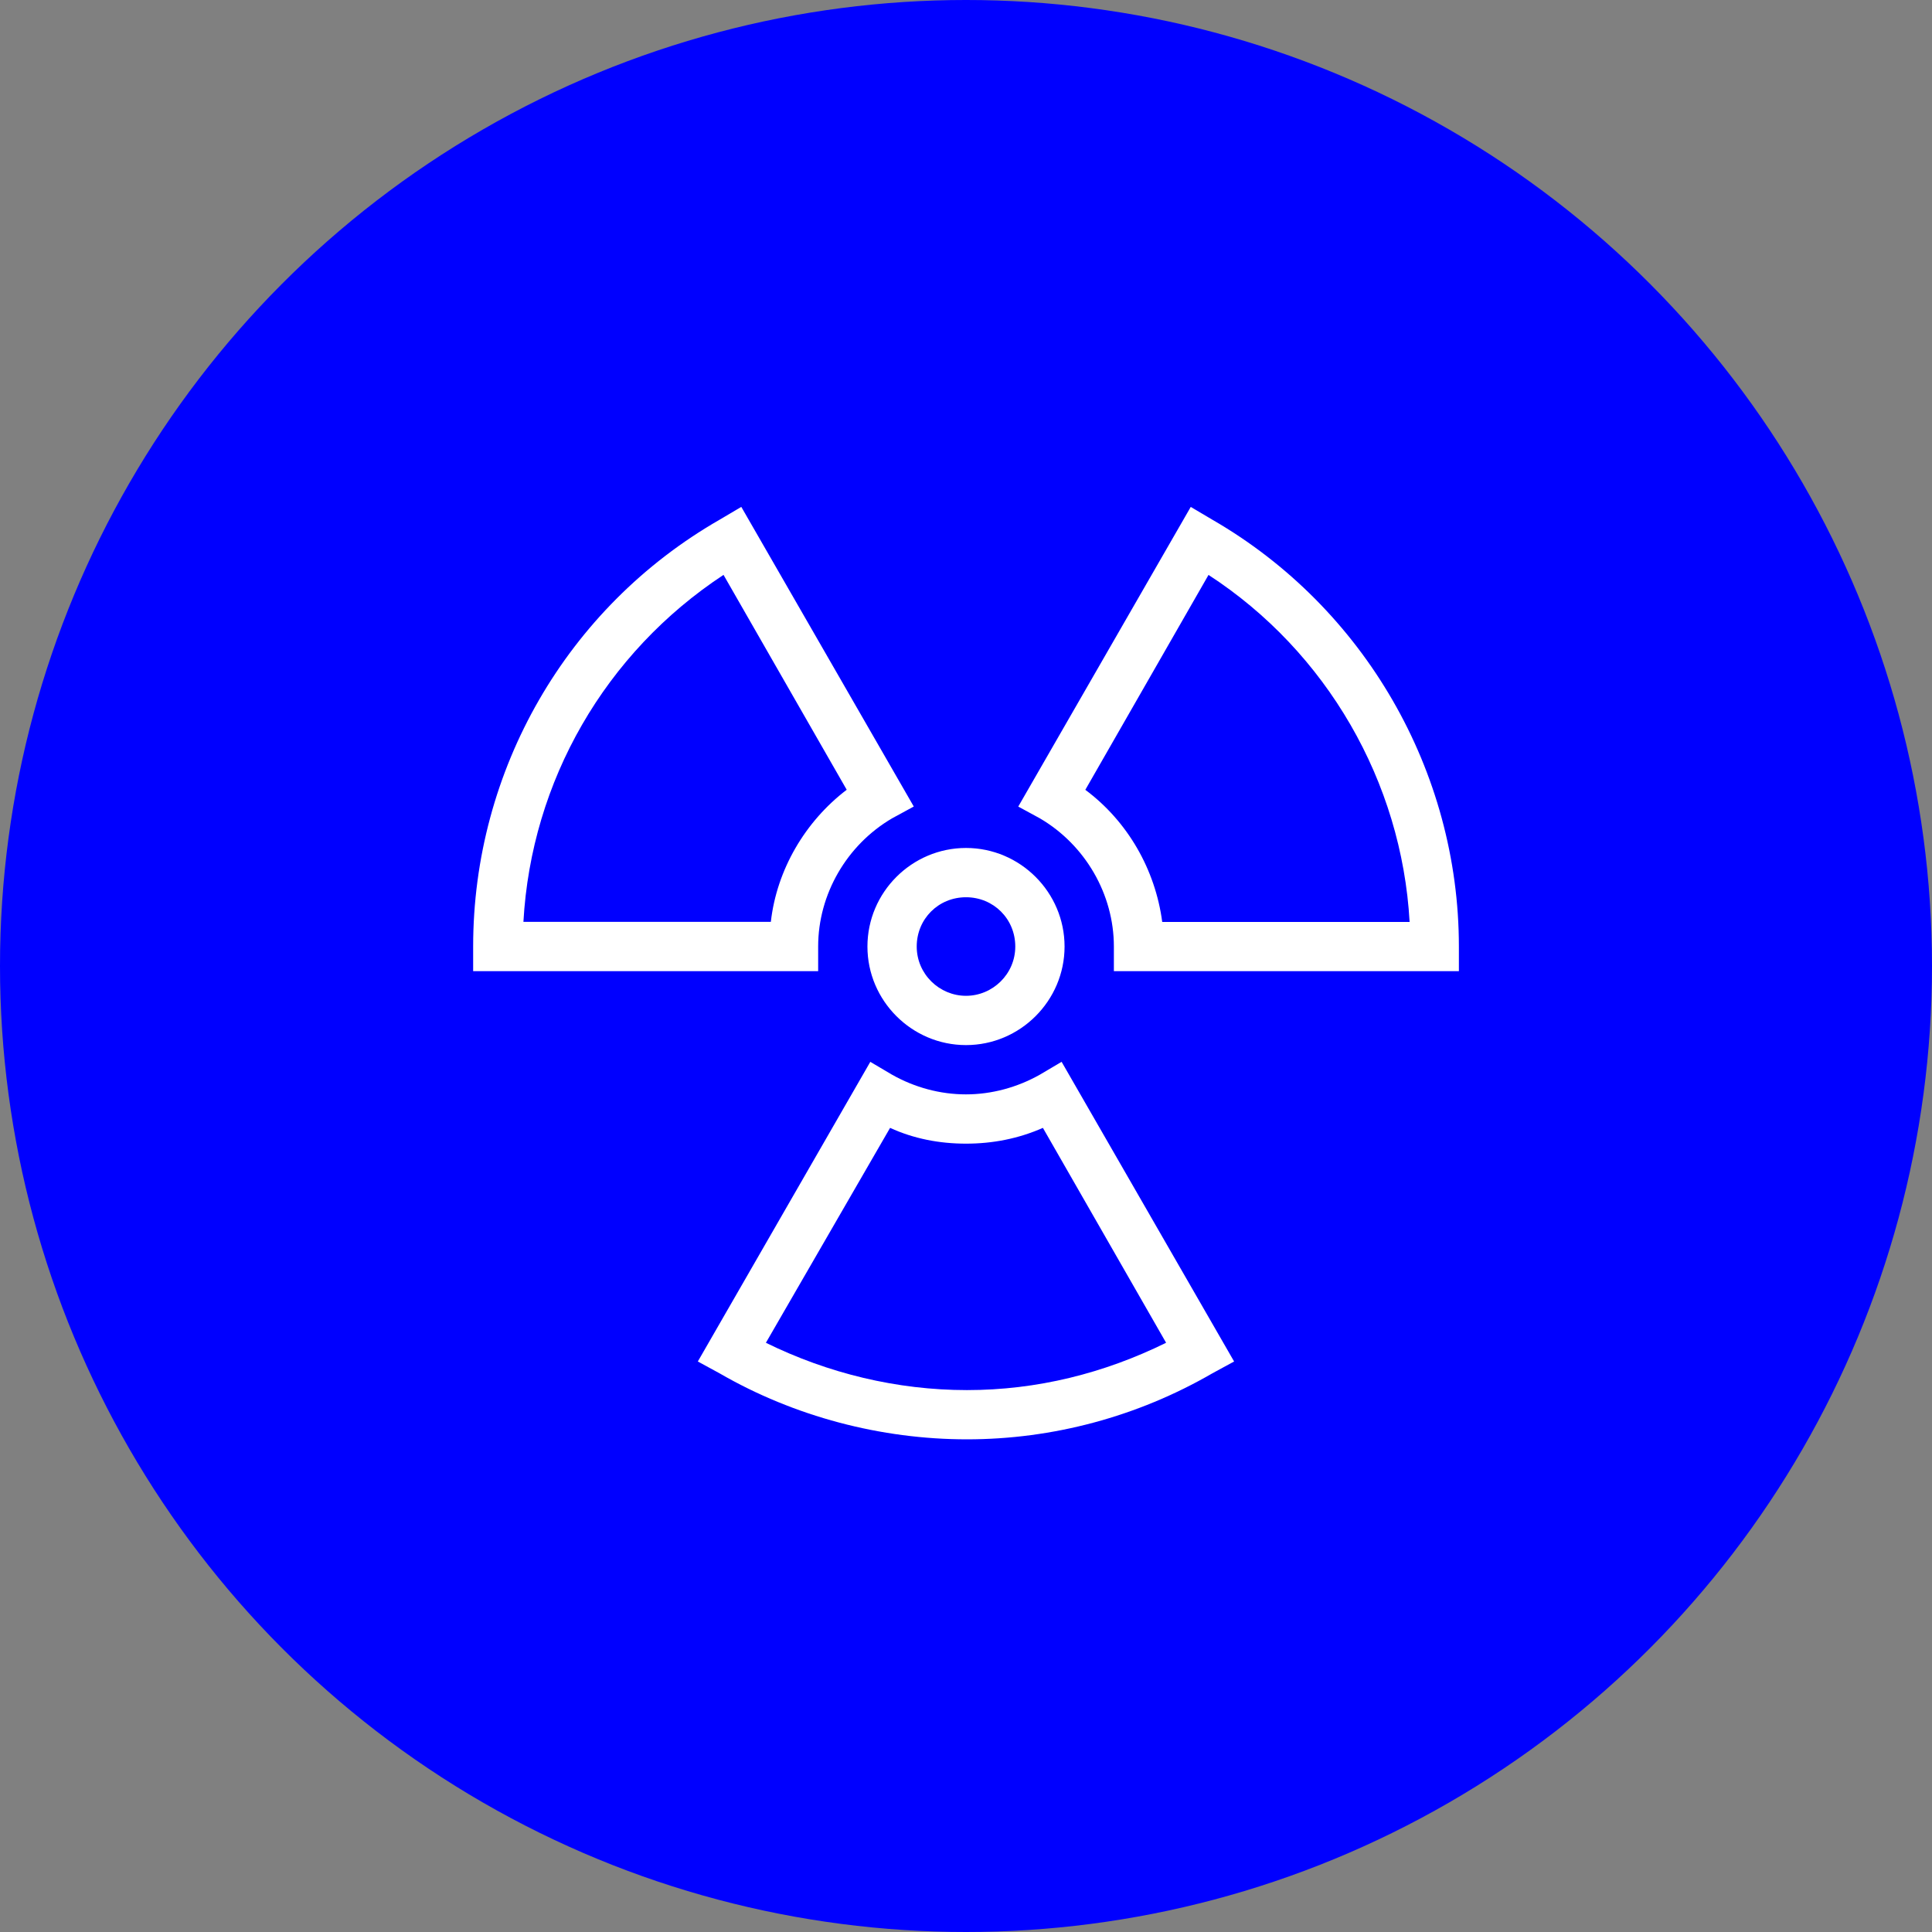
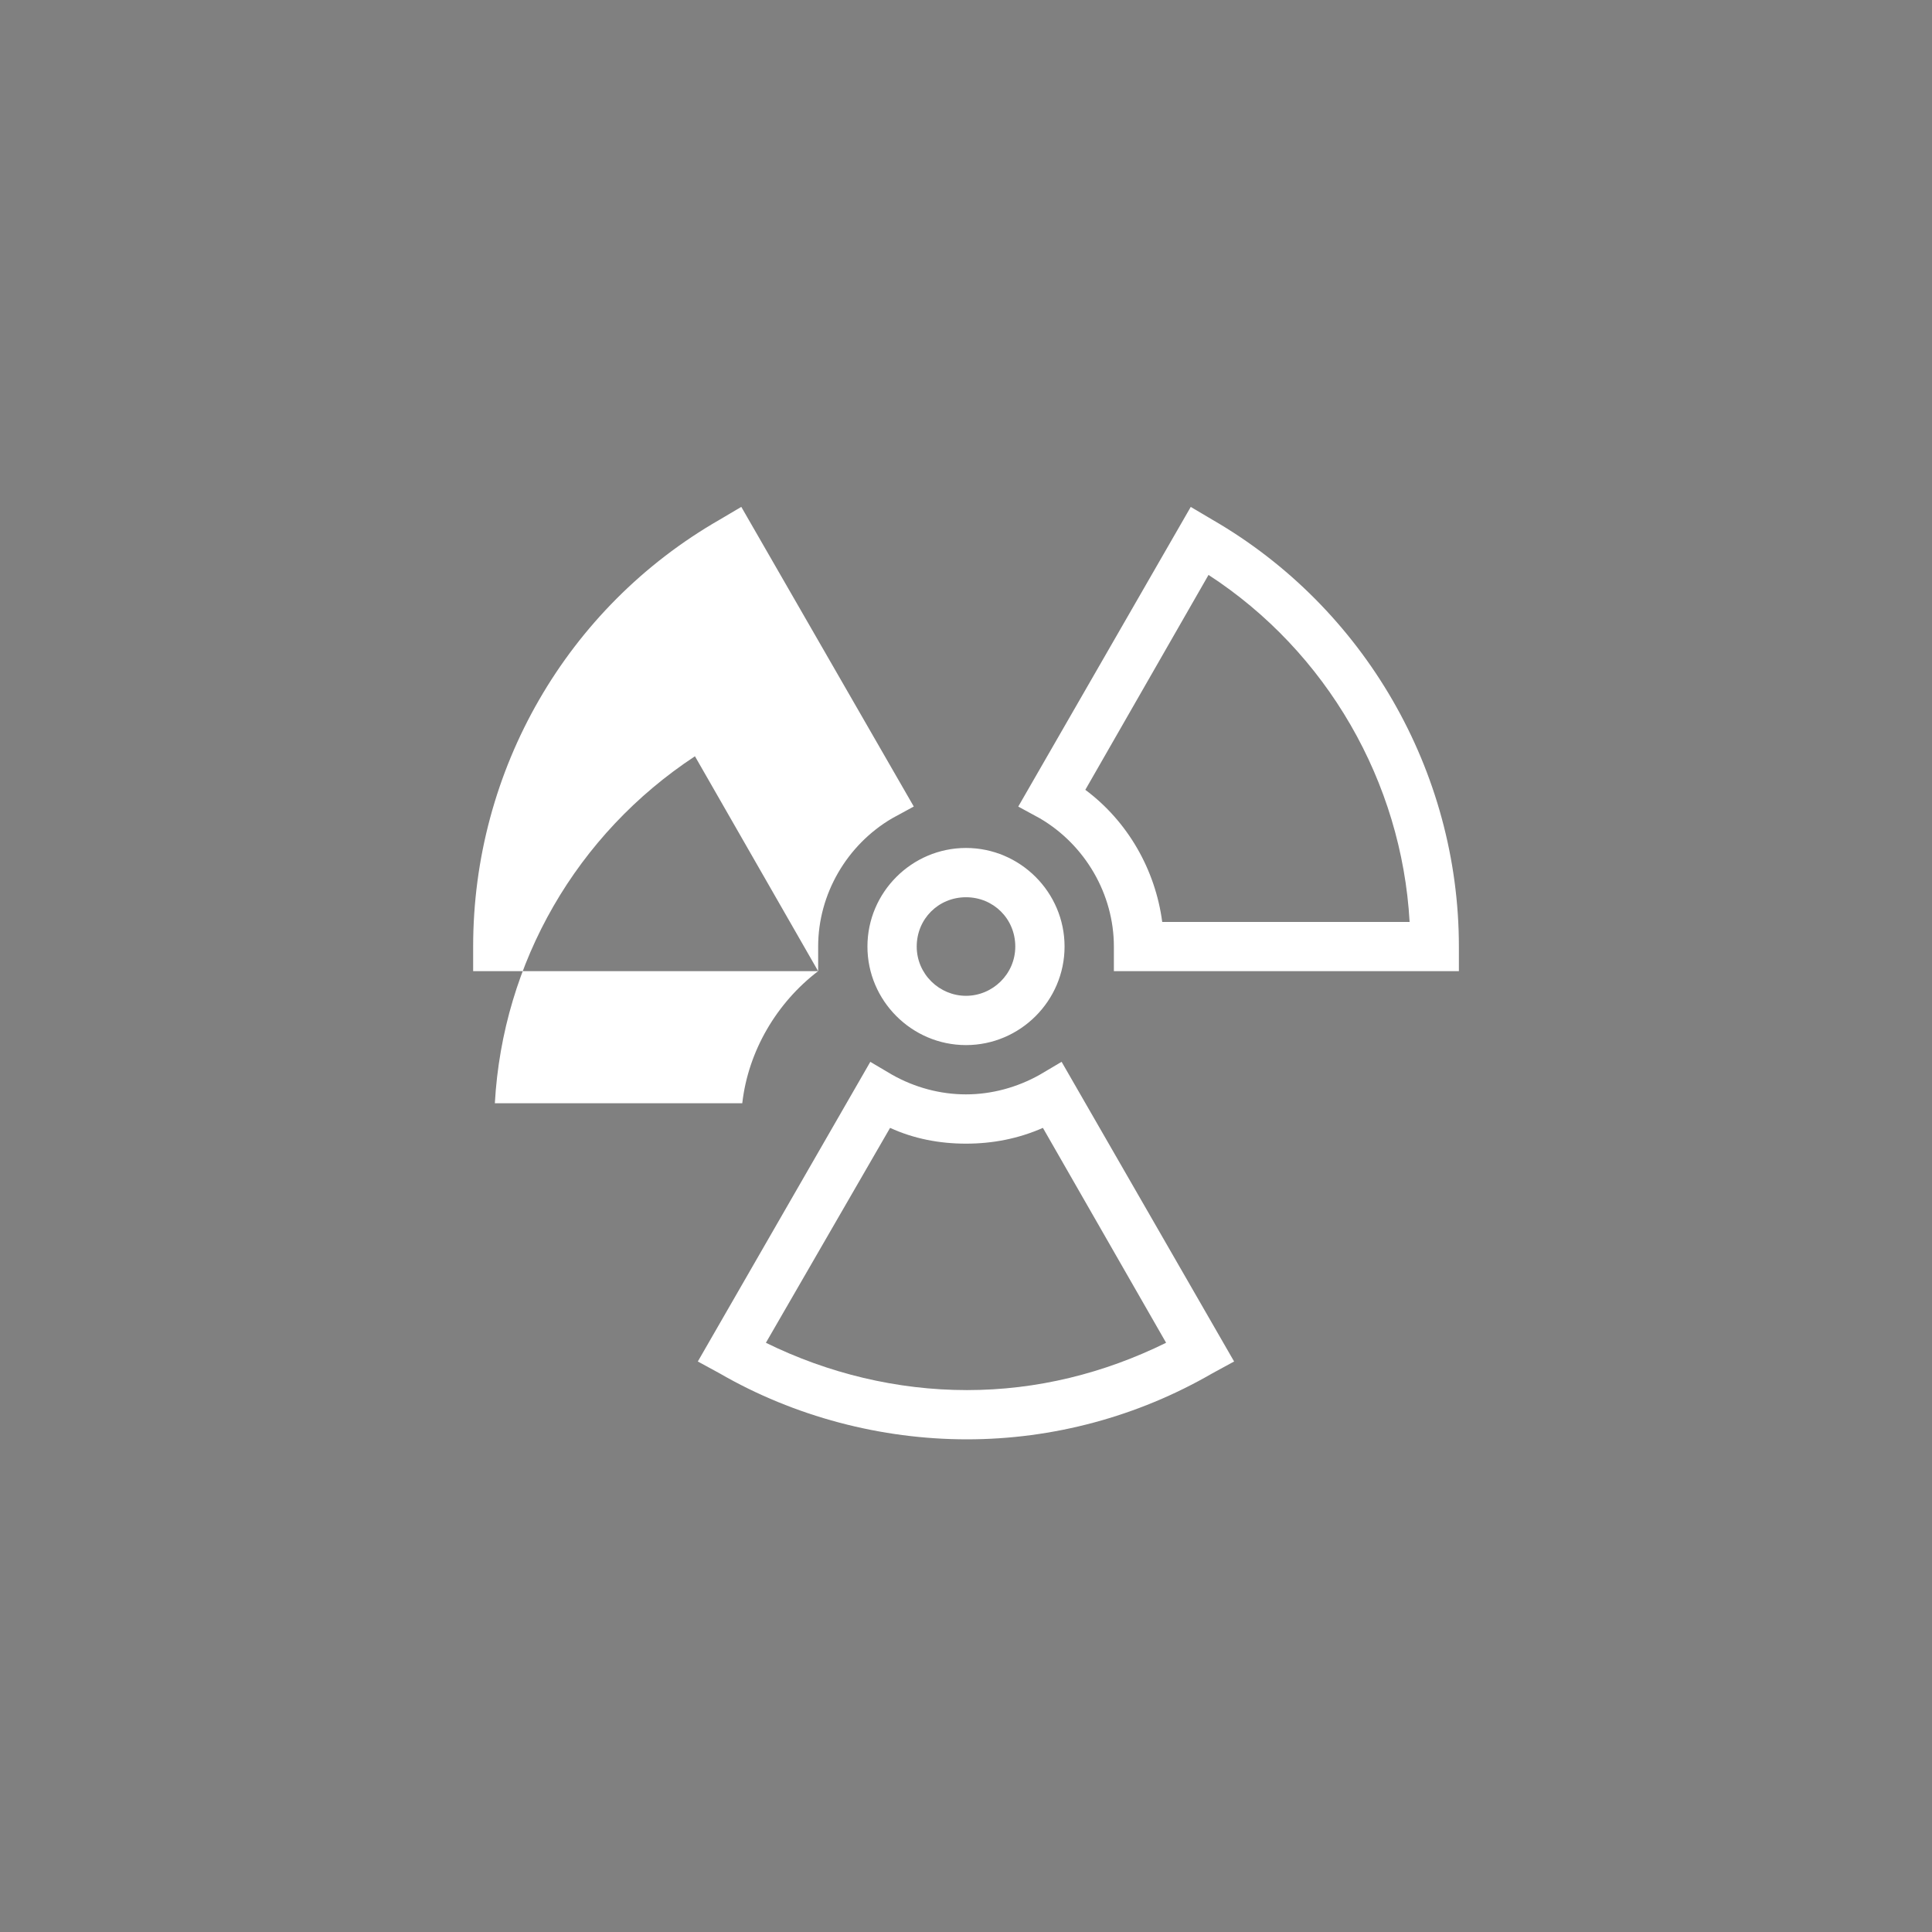
<svg xmlns="http://www.w3.org/2000/svg" viewBox="0 0 512 512">
  <rect x="0" y="0" width="512" height="512" fill="#808080" stroke="none" />
  <defs>
    <style>
      .cls-1 {
        fill: #fff;
      }

      .cls-1, .cls-2 {
        stroke-width: 0px;
      }

      .cls-2 {
        fill: blue;
      }
    </style>
  </defs>
  <g id="Layer_1" data-name="Layer 1">
-     <circle class="cls-2" cx="256" cy="256" r="256" />
-   </g>
+     </g>
  <g id="Layer_2" data-name="Layer 2">
-     <path class="cls-1" d="M216.82,257.37h-91.43v-6.53c0-46.76,24.82-89.86,65.31-113.11l5.75-3.4,45.71,79.41-5.75,3.13c-12.02,7.05-19.59,20.12-19.59,33.96v6.53ZM224.39,209.3l-32.65-56.95c-31.35,20.64-50.94,54.6-53.03,91.95h65.57c1.57-13.85,9.14-26.65,20.11-35.01ZM281.34,281.4l45.71,79.41-5.75,3.13c-19.85,11.49-42.32,17.5-65.05,17.5s-45.72-6.01-65.57-17.5l-5.75-3.13,45.71-79.41,5.75,3.4c6.01,3.4,12.8,5.22,19.59,5.22s13.58-1.83,19.59-5.22l5.75-3.4ZM309.03,355.85l-32.65-56.95c-6.53,2.87-13.32,4.18-20.38,4.18s-13.85-1.31-20.12-4.18l-32.91,56.95c16.46,8.1,34.74,12.54,53.29,12.54s36.31-4.44,52.77-12.54ZM256,224.72c14.37,0,26.12,11.75,26.12,26.12s-11.76,26.12-26.12,26.12-26.12-11.75-26.12-26.12,11.76-26.12,26.12-26.12ZM242.94,250.84c0,7.31,6.01,13.06,13.06,13.06s13.06-5.75,13.06-13.06-5.75-13.06-13.06-13.06-13.06,5.75-13.06,13.06ZM386.62,250.84v6.53h-91.43v-6.53c0-13.84-7.58-26.91-19.59-33.96l-5.75-3.13,45.71-79.41,5.75,3.4c40.23,23.25,65.31,66.61,65.31,113.11ZM373.56,244.31c-2.09-37.1-21.94-71.58-53.29-91.95l-32.65,56.95c11.23,8.36,18.55,21.16,20.38,35.01h65.57Z" />
+     <path class="cls-1" d="M216.82,257.37h-91.43v-6.53c0-46.76,24.82-89.86,65.31-113.11l5.75-3.4,45.71,79.41-5.75,3.13c-12.02,7.05-19.59,20.12-19.59,33.96v6.53Zl-32.65-56.95c-31.35,20.64-50.94,54.6-53.03,91.95h65.57c1.57-13.85,9.14-26.65,20.11-35.01ZM281.34,281.4l45.71,79.41-5.75,3.13c-19.85,11.49-42.32,17.5-65.05,17.5s-45.72-6.01-65.57-17.5l-5.75-3.13,45.71-79.41,5.75,3.4c6.01,3.4,12.8,5.22,19.59,5.22s13.58-1.83,19.59-5.22l5.75-3.4ZM309.03,355.85l-32.65-56.95c-6.53,2.87-13.32,4.18-20.38,4.18s-13.85-1.31-20.12-4.18l-32.91,56.95c16.46,8.1,34.74,12.54,53.29,12.54s36.31-4.44,52.77-12.54ZM256,224.72c14.37,0,26.12,11.75,26.12,26.12s-11.76,26.12-26.12,26.12-26.12-11.75-26.12-26.12,11.76-26.12,26.12-26.12ZM242.94,250.84c0,7.31,6.01,13.06,13.06,13.06s13.06-5.75,13.06-13.06-5.75-13.06-13.06-13.06-13.06,5.75-13.06,13.06ZM386.62,250.84v6.53h-91.43v-6.53c0-13.84-7.58-26.91-19.59-33.96l-5.75-3.13,45.71-79.41,5.75,3.4c40.23,23.25,65.31,66.61,65.31,113.11ZM373.56,244.31c-2.09-37.1-21.94-71.58-53.29-91.95l-32.65,56.95c11.23,8.36,18.55,21.16,20.38,35.01h65.57Z" />
  </g>
</svg>